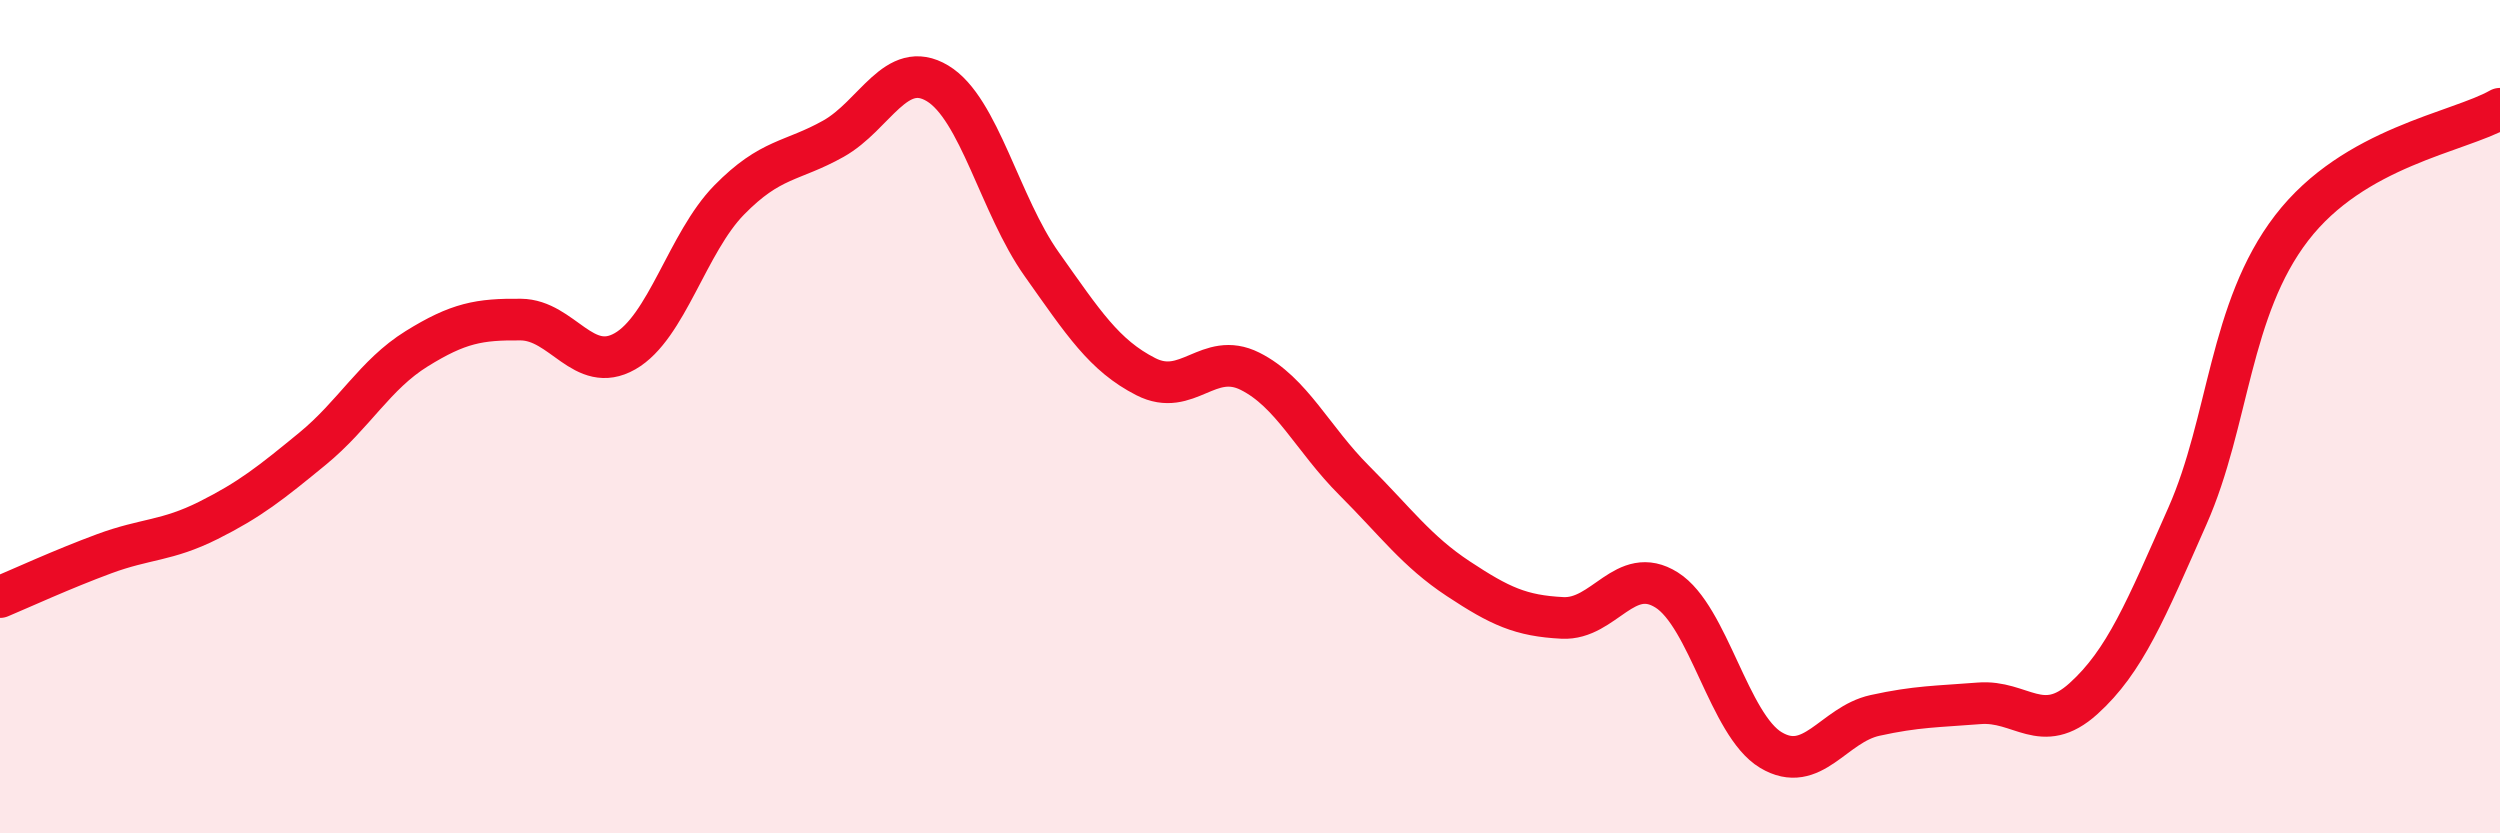
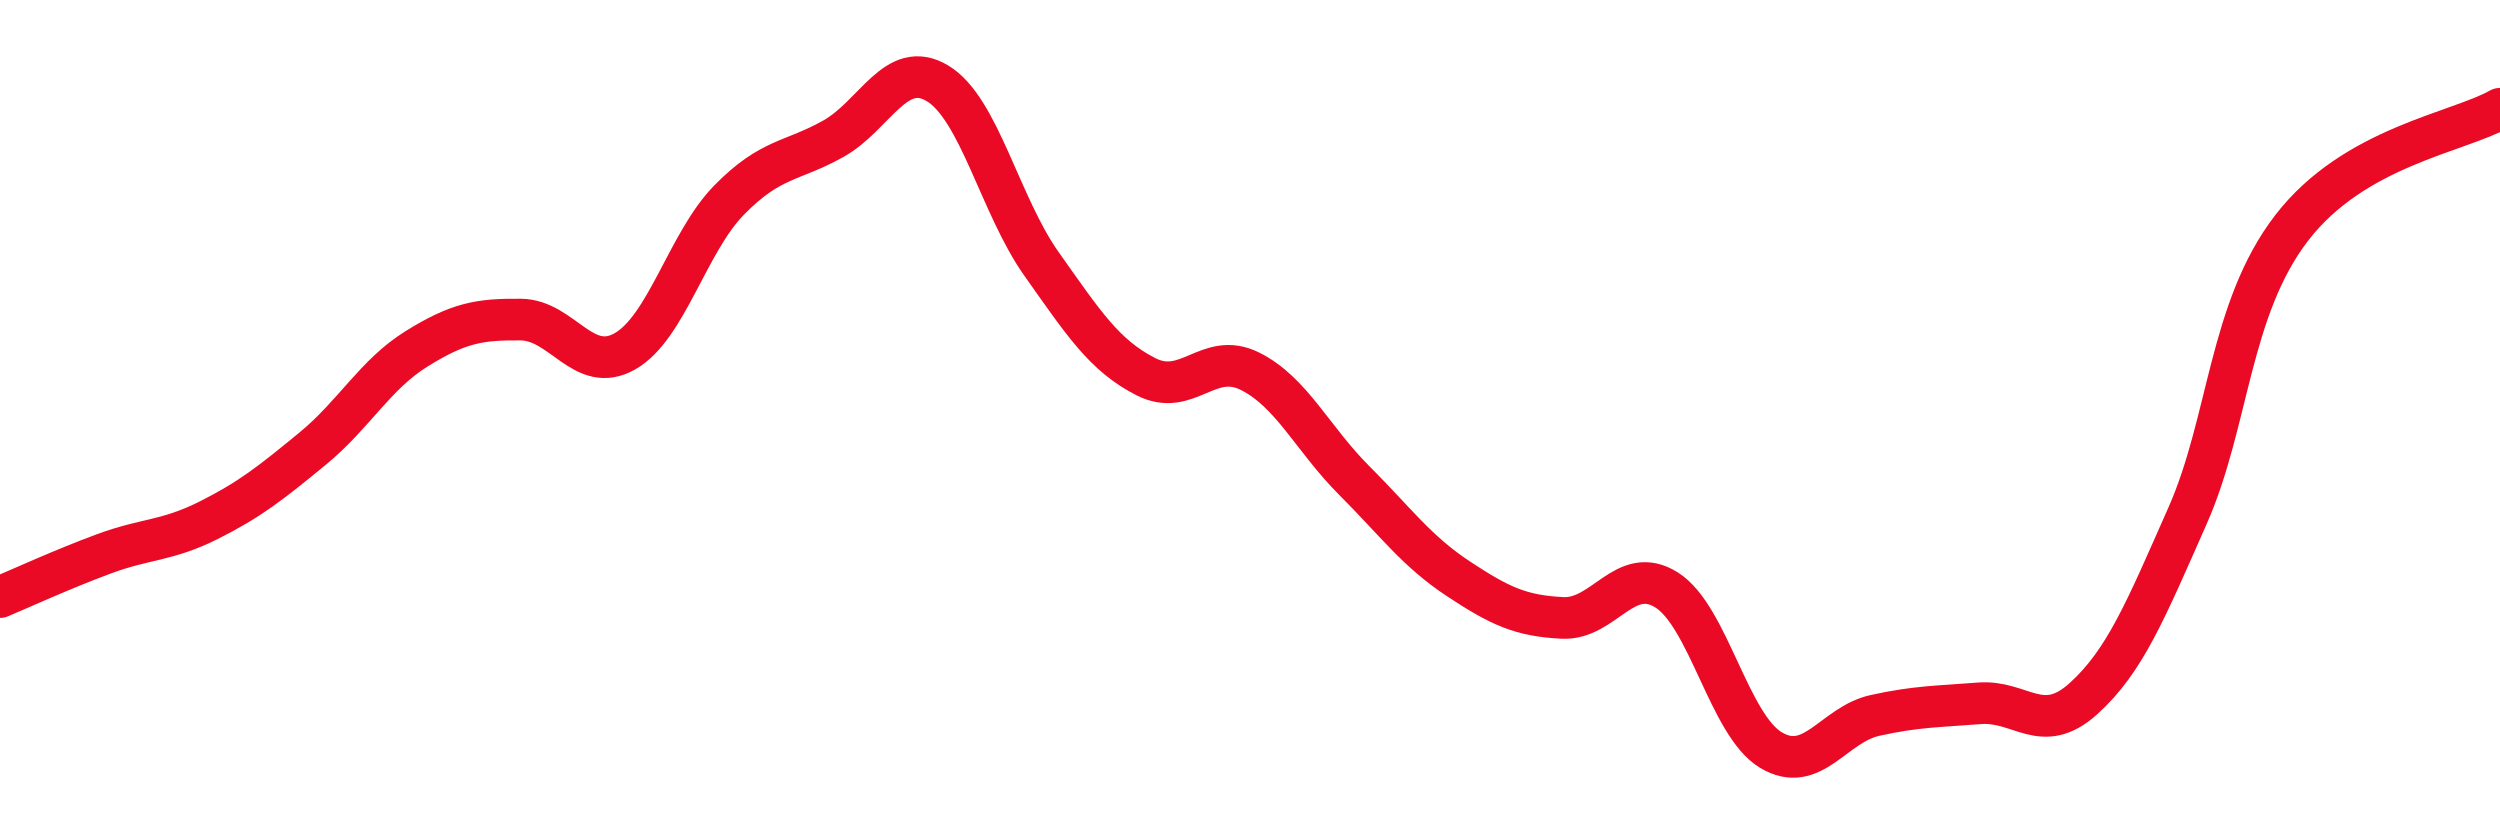
<svg xmlns="http://www.w3.org/2000/svg" width="60" height="20" viewBox="0 0 60 20">
-   <path d="M 0,14.33 C 0.5,14.12 1.5,13.66 2.5,13.29 C 3.5,12.92 4,12.99 5,12.49 C 6,11.99 6.5,11.59 7.5,10.77 C 8.5,9.95 9,8.99 10,8.37 C 11,7.75 11.5,7.66 12.5,7.67 C 13.5,7.68 14,9 15,8.43 C 16,7.86 16.5,5.82 17.5,4.8 C 18.5,3.78 19,3.89 20,3.33 C 21,2.77 21.5,1.4 22.5,2 C 23.5,2.6 24,4.93 25,6.34 C 26,7.75 26.5,8.53 27.5,9.04 C 28.5,9.55 29,8.41 30,8.91 C 31,9.41 31.5,10.53 32.5,11.53 C 33.5,12.53 34,13.23 35,13.89 C 36,14.55 36.5,14.78 37.5,14.83 C 38.5,14.88 39,13.53 40,14.16 C 41,14.79 41.5,17.4 42.5,18 C 43.5,18.6 44,17.39 45,17.17 C 46,16.95 46.5,16.96 47.5,16.88 C 48.5,16.8 49,17.67 50,16.77 C 51,15.87 51.5,14.64 52.5,12.38 C 53.5,10.12 53.5,7.42 55,5.47 C 56.5,3.52 59,3.18 60,2.61L60 20L0 20Z" fill="#EB0A25" opacity="0.1" stroke-linecap="round" stroke-linejoin="round" />
  <path d="M 0,14.33 C 0.5,14.12 1.5,13.66 2.5,13.29 C 3.5,12.92 4,12.99 5,12.49 C 6,11.99 6.5,11.59 7.5,10.77 C 8.5,9.95 9,8.99 10,8.37 C 11,7.75 11.5,7.66 12.5,7.67 C 13.5,7.68 14,9 15,8.43 C 16,7.86 16.5,5.82 17.5,4.8 C 18.5,3.78 19,3.89 20,3.33 C 21,2.77 21.5,1.4 22.5,2 C 23.5,2.6 24,4.93 25,6.34 C 26,7.75 26.5,8.53 27.5,9.04 C 28.5,9.55 29,8.41 30,8.91 C 31,9.41 31.5,10.53 32.5,11.53 C 33.5,12.53 34,13.23 35,13.89 C 36,14.55 36.5,14.78 37.5,14.83 C 38.5,14.88 39,13.53 40,14.16 C 41,14.79 41.5,17.4 42.5,18 C 43.5,18.6 44,17.39 45,17.17 C 46,16.95 46.5,16.96 47.5,16.88 C 48.5,16.8 49,17.67 50,16.77 C 51,15.87 51.5,14.64 52.5,12.38 C 53.5,10.12 53.5,7.42 55,5.47 C 56.5,3.52 59,3.18 60,2.61" stroke="#EB0A25" stroke-width="1" fill="none" stroke-linecap="round" stroke-linejoin="round" />
</svg>